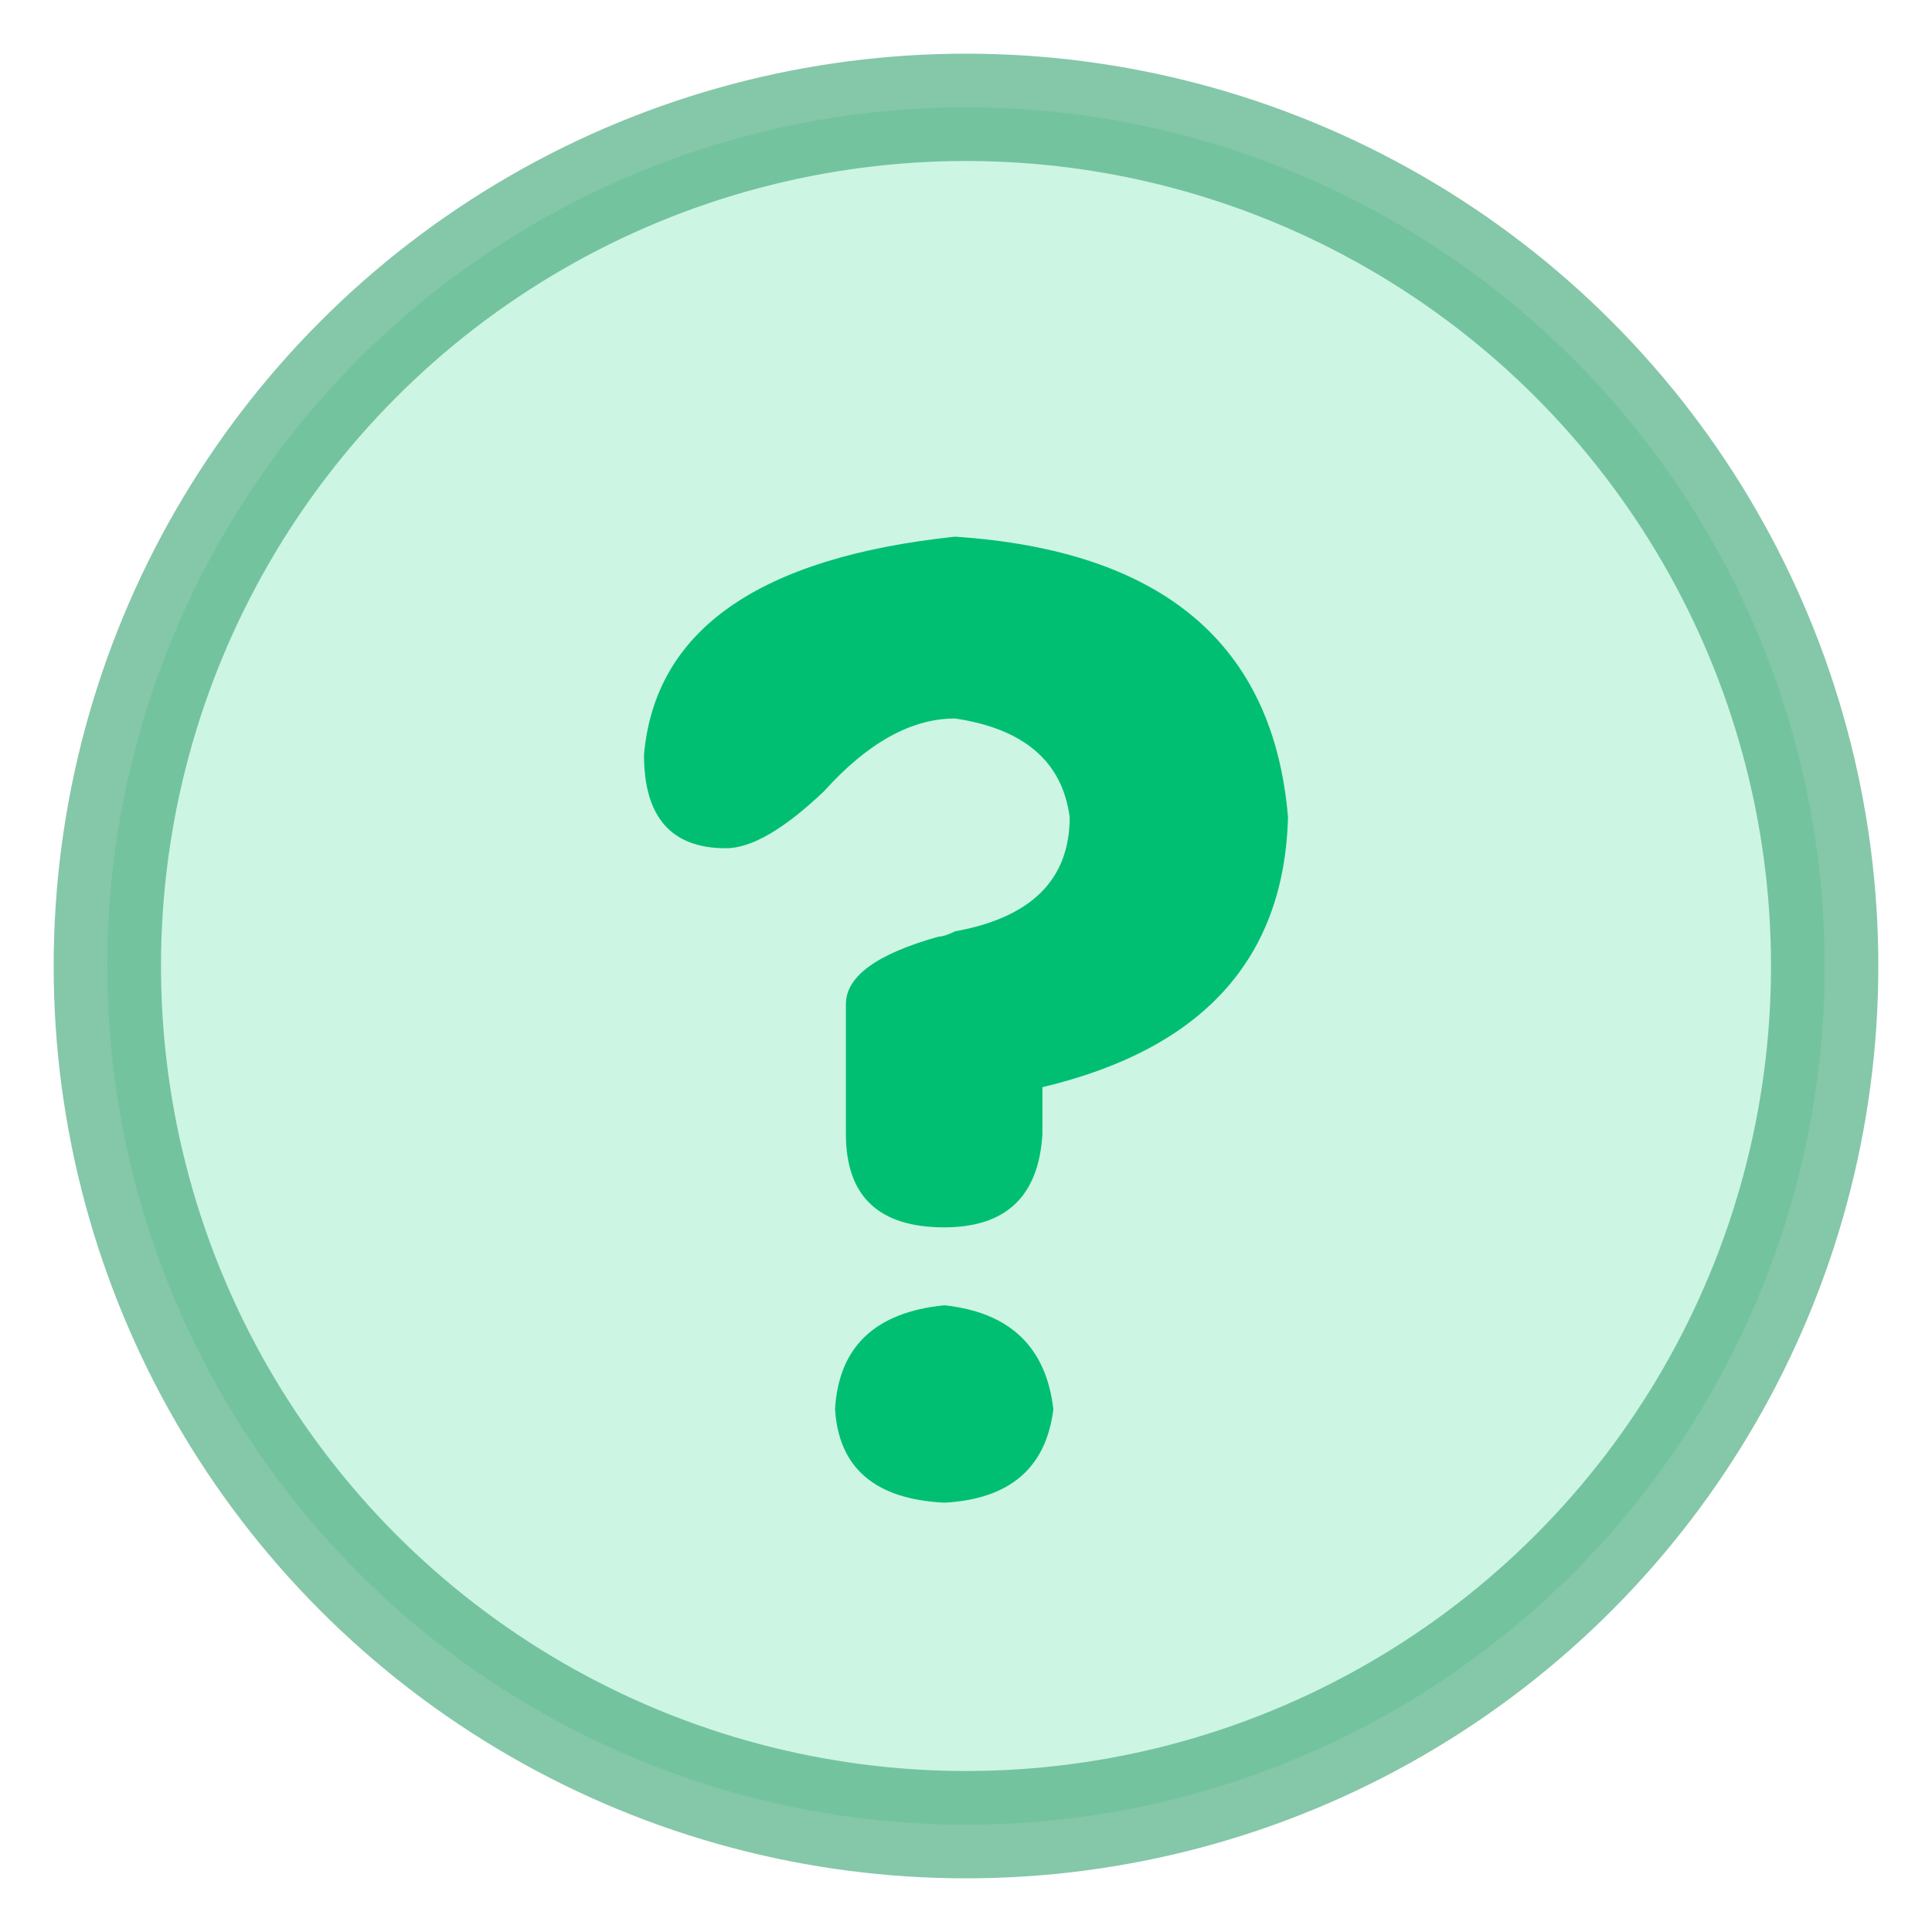
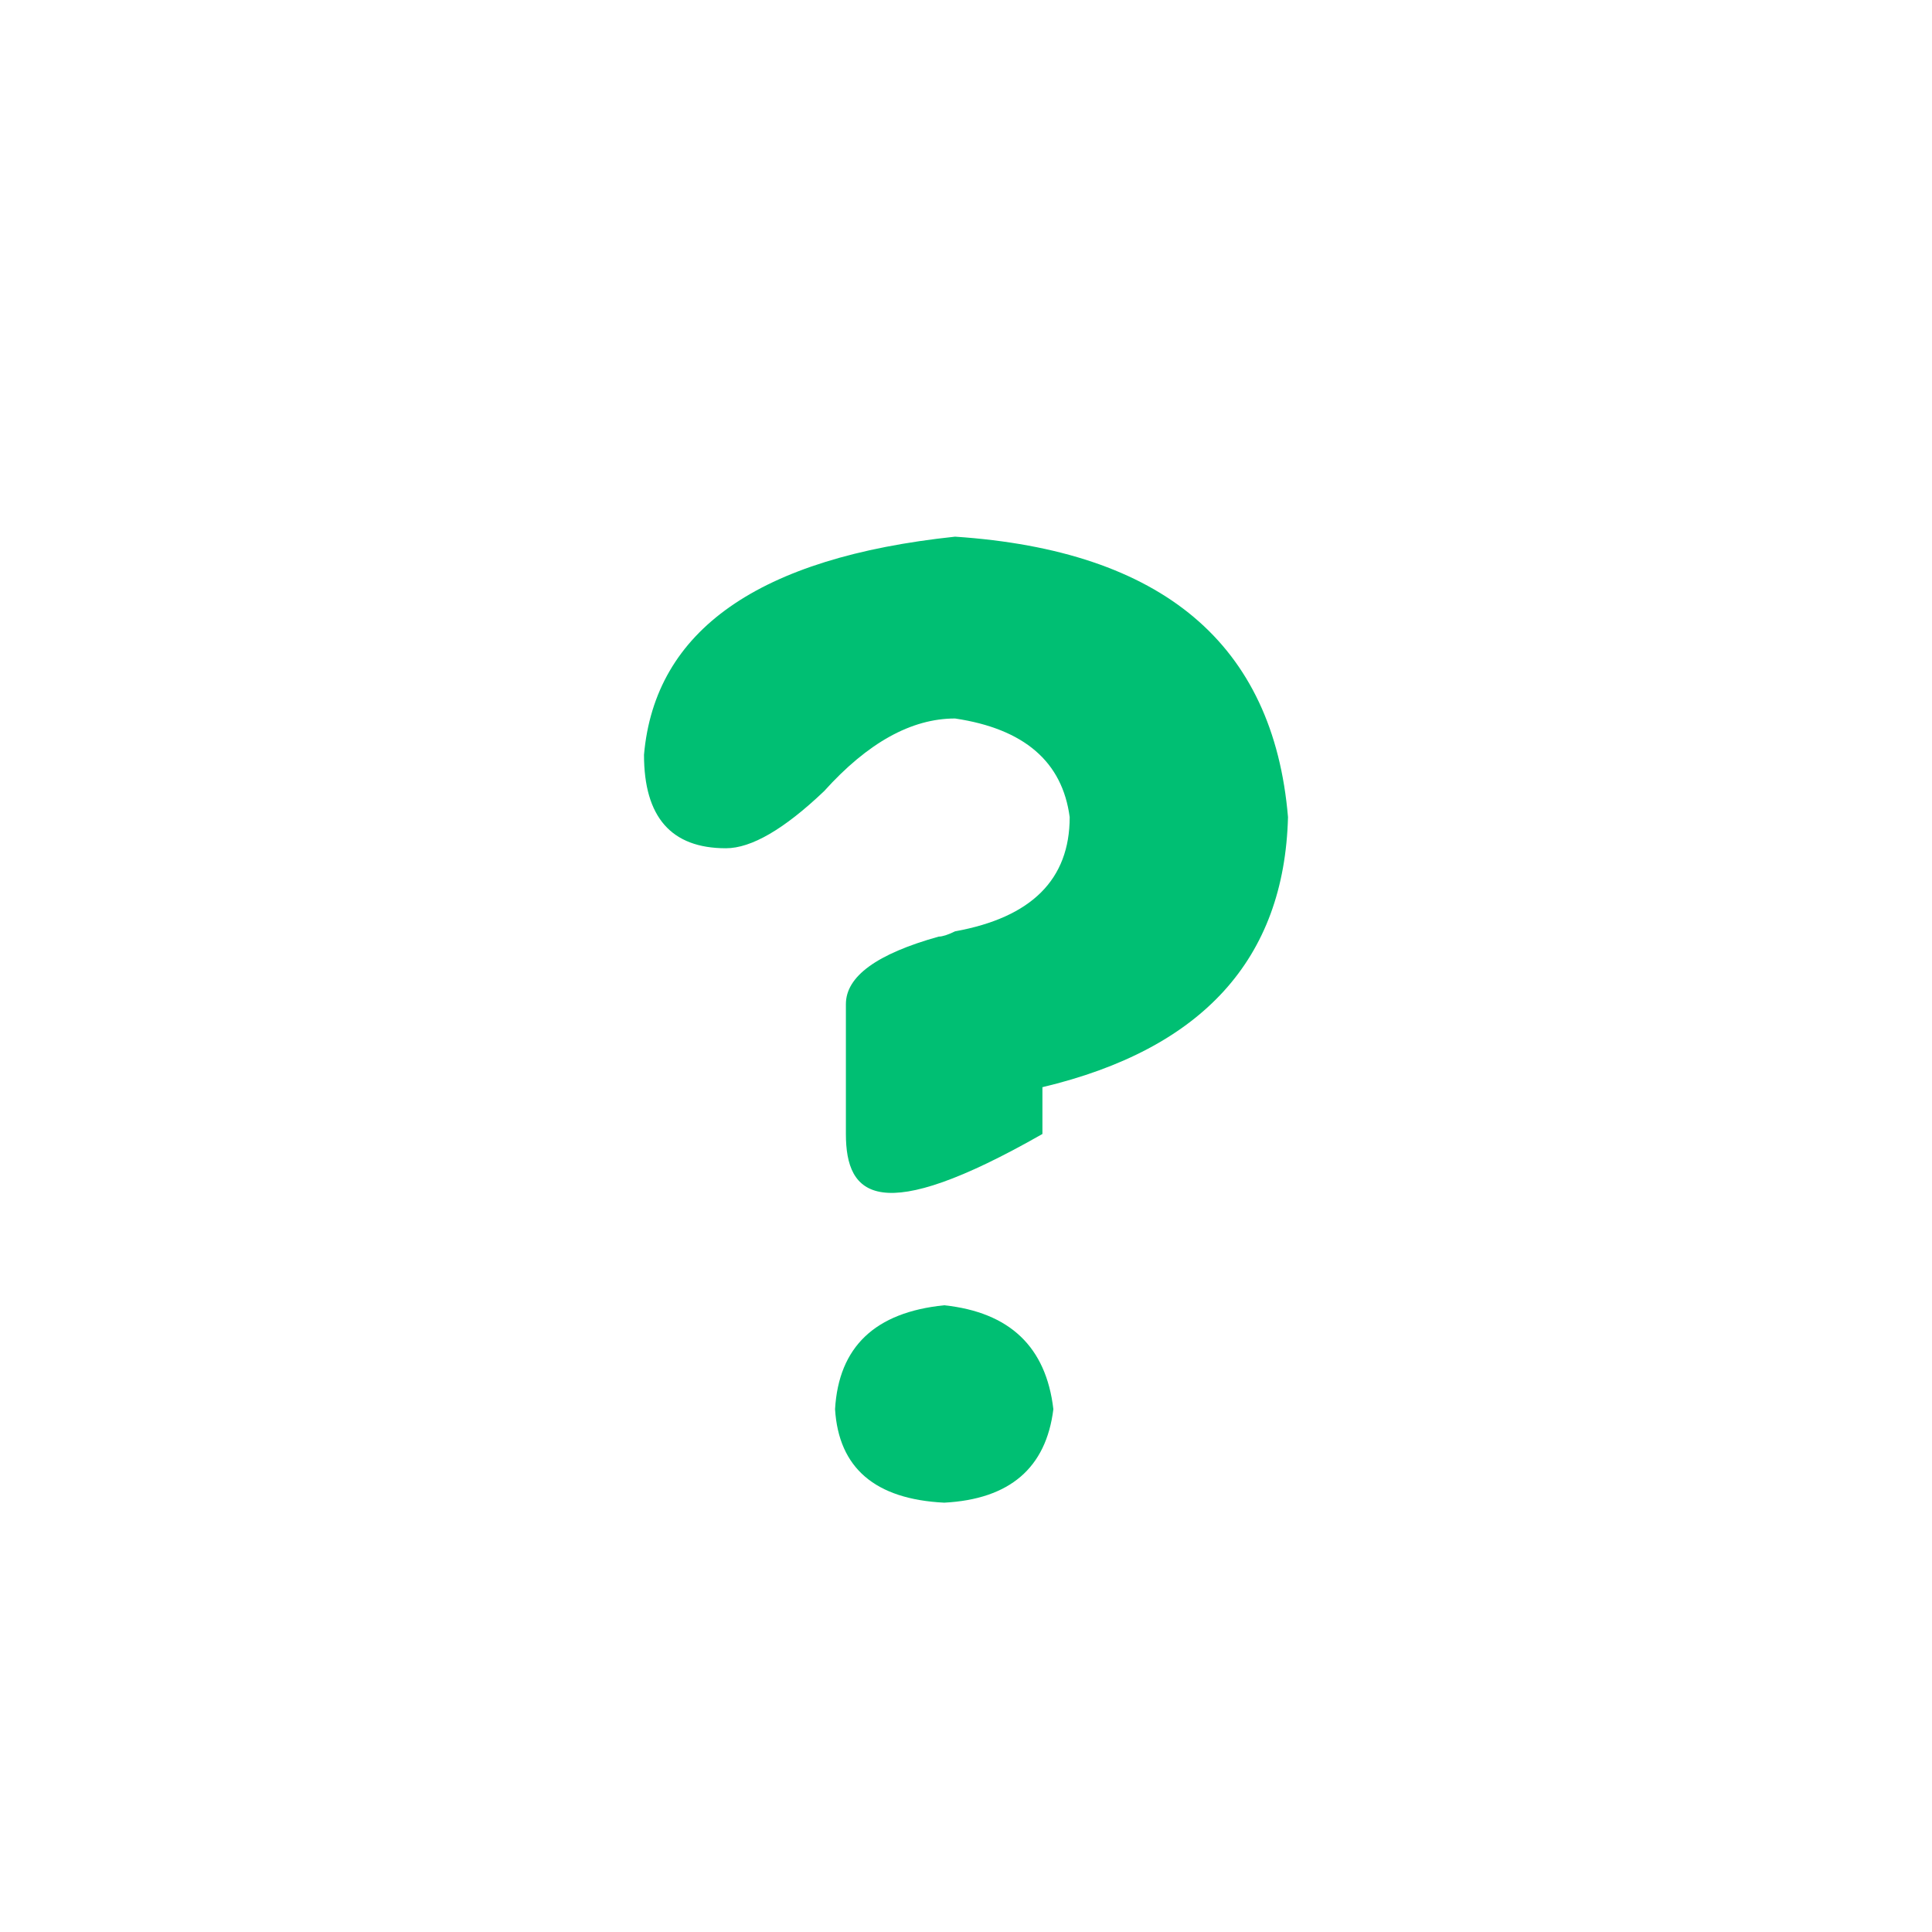
<svg xmlns="http://www.w3.org/2000/svg" width="18px" height="18px" viewBox="0 0 18 18" version="1.1">
  <title>icon_tips</title>
  <g id="设计交付" stroke="none" stroke-width="1" fill="none" fill-rule="evenodd">
    <g id="激活_绑定手机号" transform="translate(-634, -682)">
      <g id="注册" transform="translate(500, 223)">
        <g id="编组-5" transform="translate(135, 458)">
          <g id="icon_tips" transform="translate(0, 2)">
-             <circle id="椭圆形" stroke="#41A87A" fill="#B1EFD3" opacity="0.644" cx="8" cy="8" r="8" />
-             <path d="M6.881,9.565 L6.881,8.355 C6.881,8.097 7.169,7.887 7.746,7.726 C7.78,7.726 7.831,7.71 7.898,7.677 C8.61,7.548 8.966,7.194 8.966,6.613 C8.898,6.097 8.542,5.79 7.898,5.694 C7.492,5.694 7.085,5.919 6.678,6.371 C6.305,6.726 6,6.903 5.763,6.903 C5.254,6.903 5,6.613 5,6.032 C5.102,4.871 6.068,4.194 7.898,4 C9.831,4.129 10.864,5 11,6.613 C10.966,7.935 10.203,8.774 8.712,9.129 L8.712,9.565 C8.678,10.145 8.373,10.435 7.797,10.435 C7.186,10.435 6.881,10.145 6.881,9.565 Z M7.797,13 C7.153,12.968 6.814,12.677 6.78,12.129 C6.814,11.548 7.153,11.226 7.797,11.161 C8.407,11.226 8.746,11.548 8.814,12.129 C8.746,12.677 8.407,12.968 7.797,13 Z" id="形状" fill="#00BF73" fill-rule="nonzero" />
+             <path d="M6.881,9.565 L6.881,8.355 C6.881,8.097 7.169,7.887 7.746,7.726 C7.78,7.726 7.831,7.71 7.898,7.677 C8.61,7.548 8.966,7.194 8.966,6.613 C8.898,6.097 8.542,5.79 7.898,5.694 C7.492,5.694 7.085,5.919 6.678,6.371 C6.305,6.726 6,6.903 5.763,6.903 C5.254,6.903 5,6.613 5,6.032 C5.102,4.871 6.068,4.194 7.898,4 C9.831,4.129 10.864,5 11,6.613 C10.966,7.935 10.203,8.774 8.712,9.129 L8.712,9.565 C7.186,10.435 6.881,10.145 6.881,9.565 Z M7.797,13 C7.153,12.968 6.814,12.677 6.78,12.129 C6.814,11.548 7.153,11.226 7.797,11.161 C8.407,11.226 8.746,11.548 8.814,12.129 C8.746,12.677 8.407,12.968 7.797,13 Z" id="形状" fill="#00BF73" fill-rule="nonzero" />
          </g>
        </g>
      </g>
    </g>
  </g>
</svg>